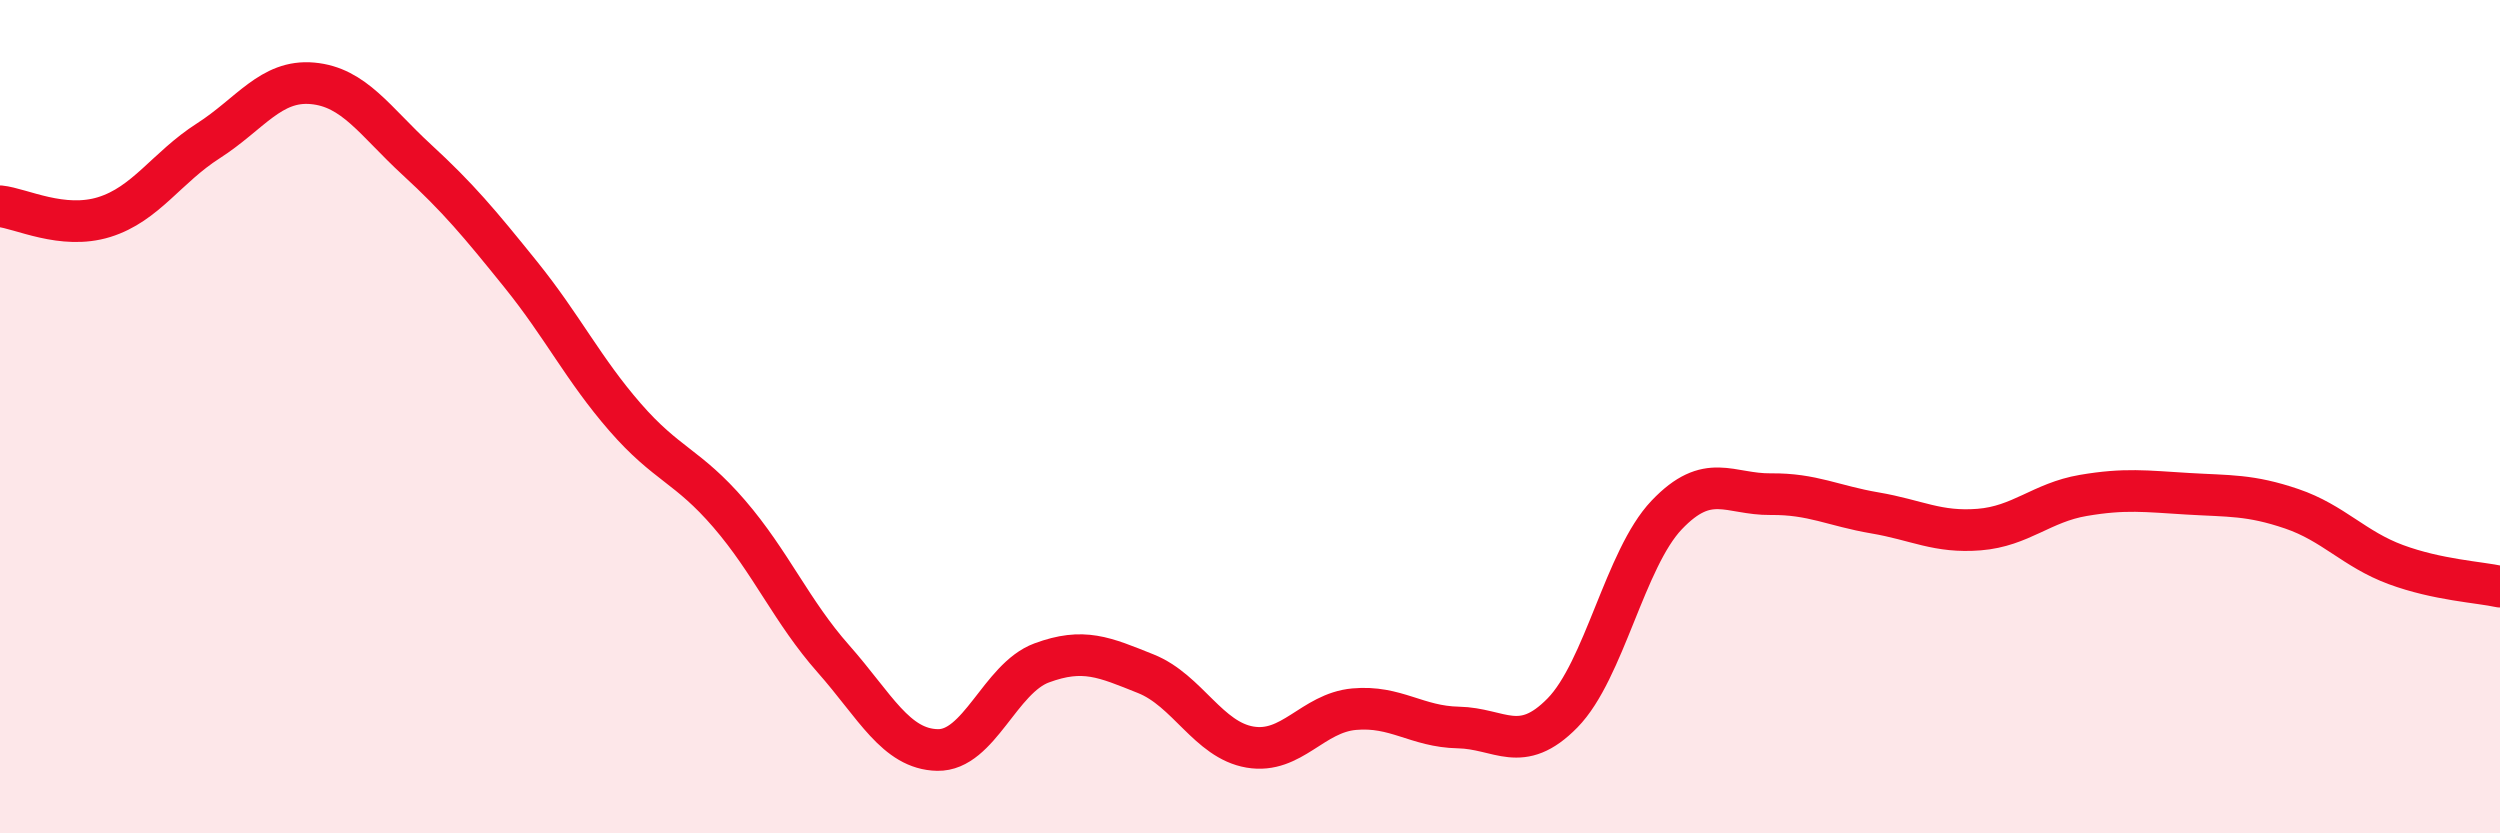
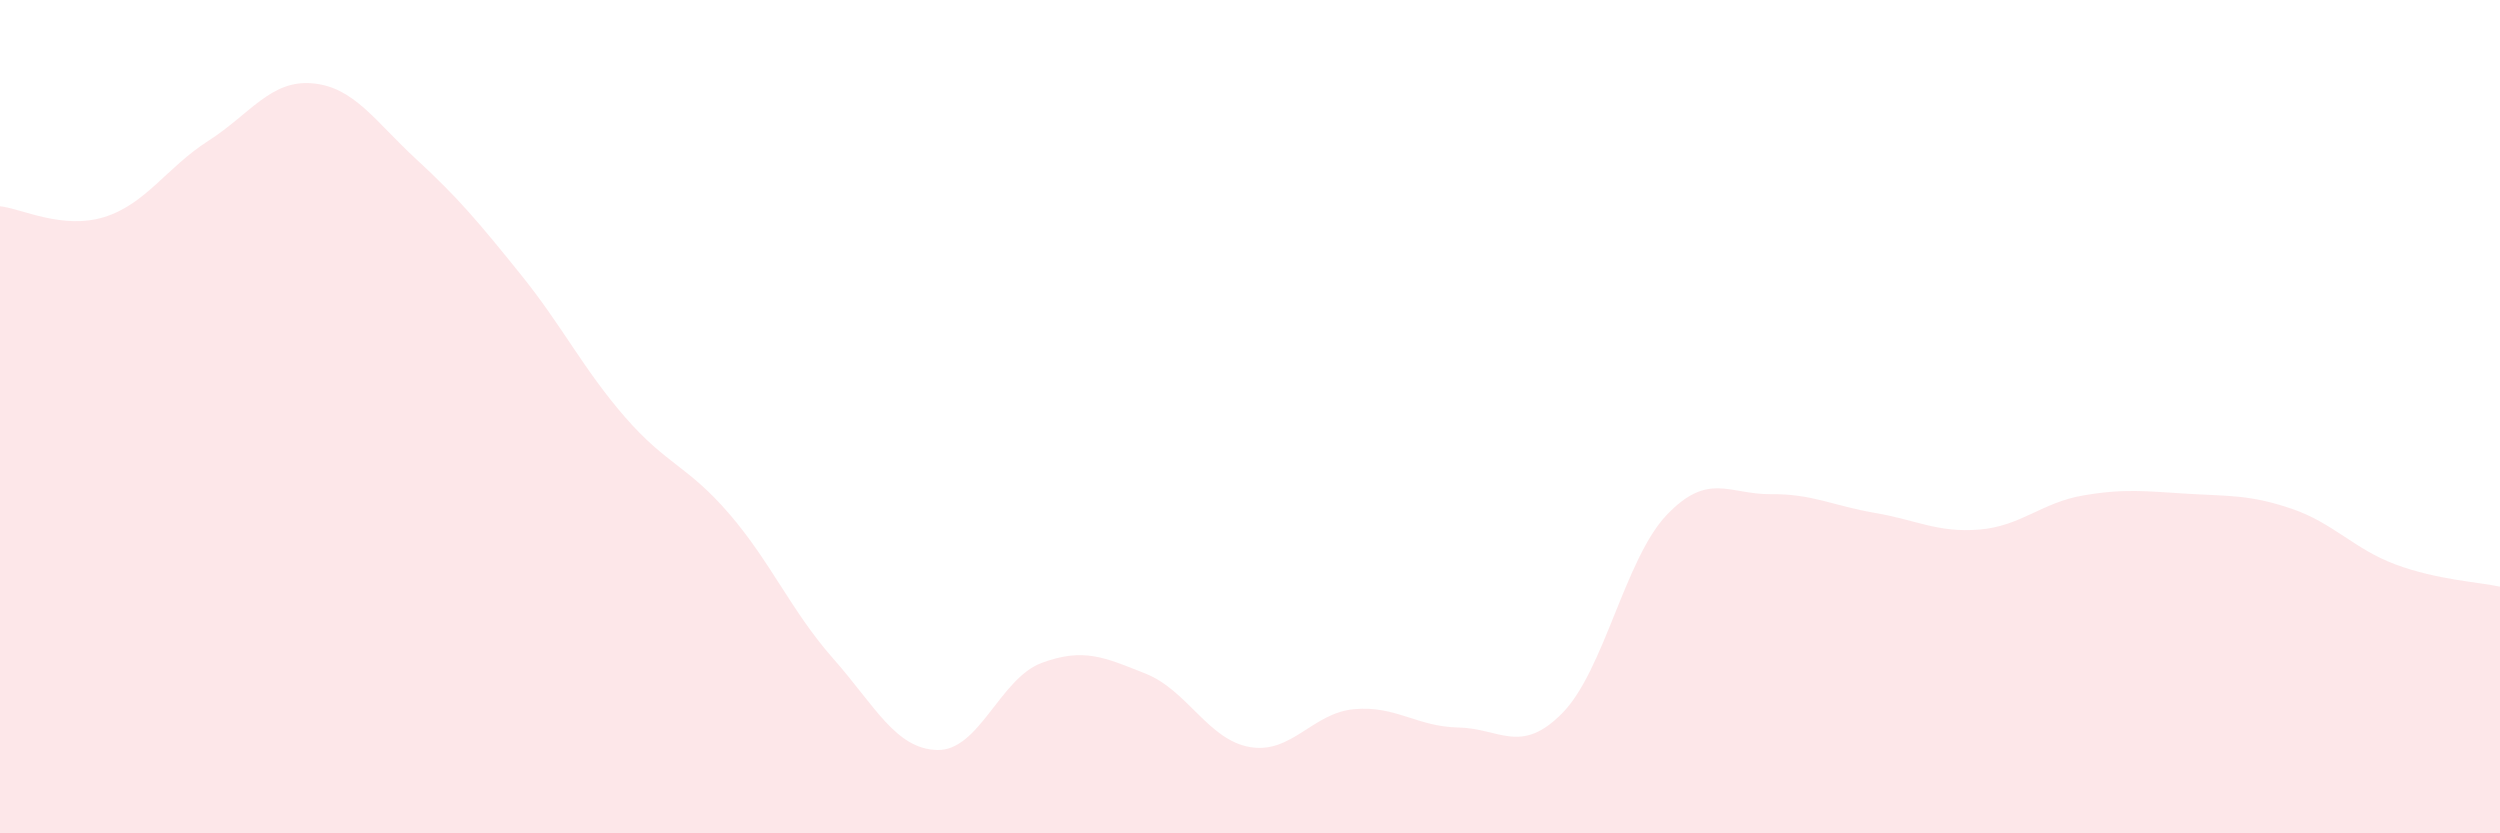
<svg xmlns="http://www.w3.org/2000/svg" width="60" height="20" viewBox="0 0 60 20">
  <path d="M 0,4.95 C 0.5,5 1.5,5.52 2.5,5.21 C 3.5,4.9 4,4.02 5,3.38 C 6,2.74 6.5,1.91 7.5,2 C 8.5,2.09 9,2.91 10,3.83 C 11,4.75 11.5,5.35 12.5,6.59 C 13.5,7.83 14,8.86 15,10.01 C 16,11.16 16.5,11.17 17.5,12.33 C 18.5,13.49 19,14.68 20,15.81 C 21,16.94 21.5,17.98 22.5,18 C 23.5,18.02 24,16.28 25,15.91 C 26,15.54 26.5,15.77 27.5,16.17 C 28.5,16.57 29,17.76 30,17.93 C 31,18.1 31.5,17.11 32.5,17.02 C 33.5,16.93 34,17.44 35,17.46 C 36,17.48 36.5,18.13 37.5,17.11 C 38.5,16.09 39,13.41 40,12.36 C 41,11.31 41.5,11.87 42.5,11.86 C 43.5,11.85 44,12.14 45,12.31 C 46,12.48 46.5,12.79 47.5,12.71 C 48.5,12.63 49,12.06 50,11.89 C 51,11.72 51.5,11.79 52.5,11.85 C 53.5,11.91 54,11.87 55,12.21 C 56,12.55 56.5,13.18 57.5,13.55 C 58.5,13.92 59.5,13.97 60,14.08L60 20L0 20Z" fill="#EB0A25" opacity="0.1" stroke-linecap="round" stroke-linejoin="round" />
-   <path d="M 0,4.95 C 0.5,5 1.5,5.52 2.5,5.21 C 3.5,4.9 4,4.02 5,3.38 C 6,2.74 6.5,1.91 7.5,2 C 8.5,2.09 9,2.91 10,3.83 C 11,4.75 11.5,5.35 12.5,6.59 C 13.5,7.83 14,8.86 15,10.01 C 16,11.16 16.5,11.17 17.5,12.33 C 18.5,13.49 19,14.68 20,15.81 C 21,16.94 21.5,17.98 22.5,18 C 23.5,18.02 24,16.28 25,15.91 C 26,15.54 26.5,15.77 27.5,16.17 C 28.5,16.57 29,17.76 30,17.93 C 31,18.1 31.5,17.11 32.5,17.02 C 33.5,16.93 34,17.44 35,17.46 C 36,17.48 36.5,18.13 37.5,17.11 C 38.5,16.09 39,13.41 40,12.36 C 41,11.31 41.5,11.87 42.5,11.86 C 43.5,11.85 44,12.14 45,12.31 C 46,12.48 46.5,12.79 47.5,12.71 C 48.5,12.63 49,12.06 50,11.89 C 51,11.72 51.5,11.79 52.5,11.85 C 53.5,11.91 54,11.87 55,12.21 C 56,12.55 56.5,13.18 57.5,13.55 C 58.5,13.92 59.5,13.97 60,14.08" stroke="#EB0A25" stroke-width="1" fill="none" stroke-linecap="round" stroke-linejoin="round" />
</svg>